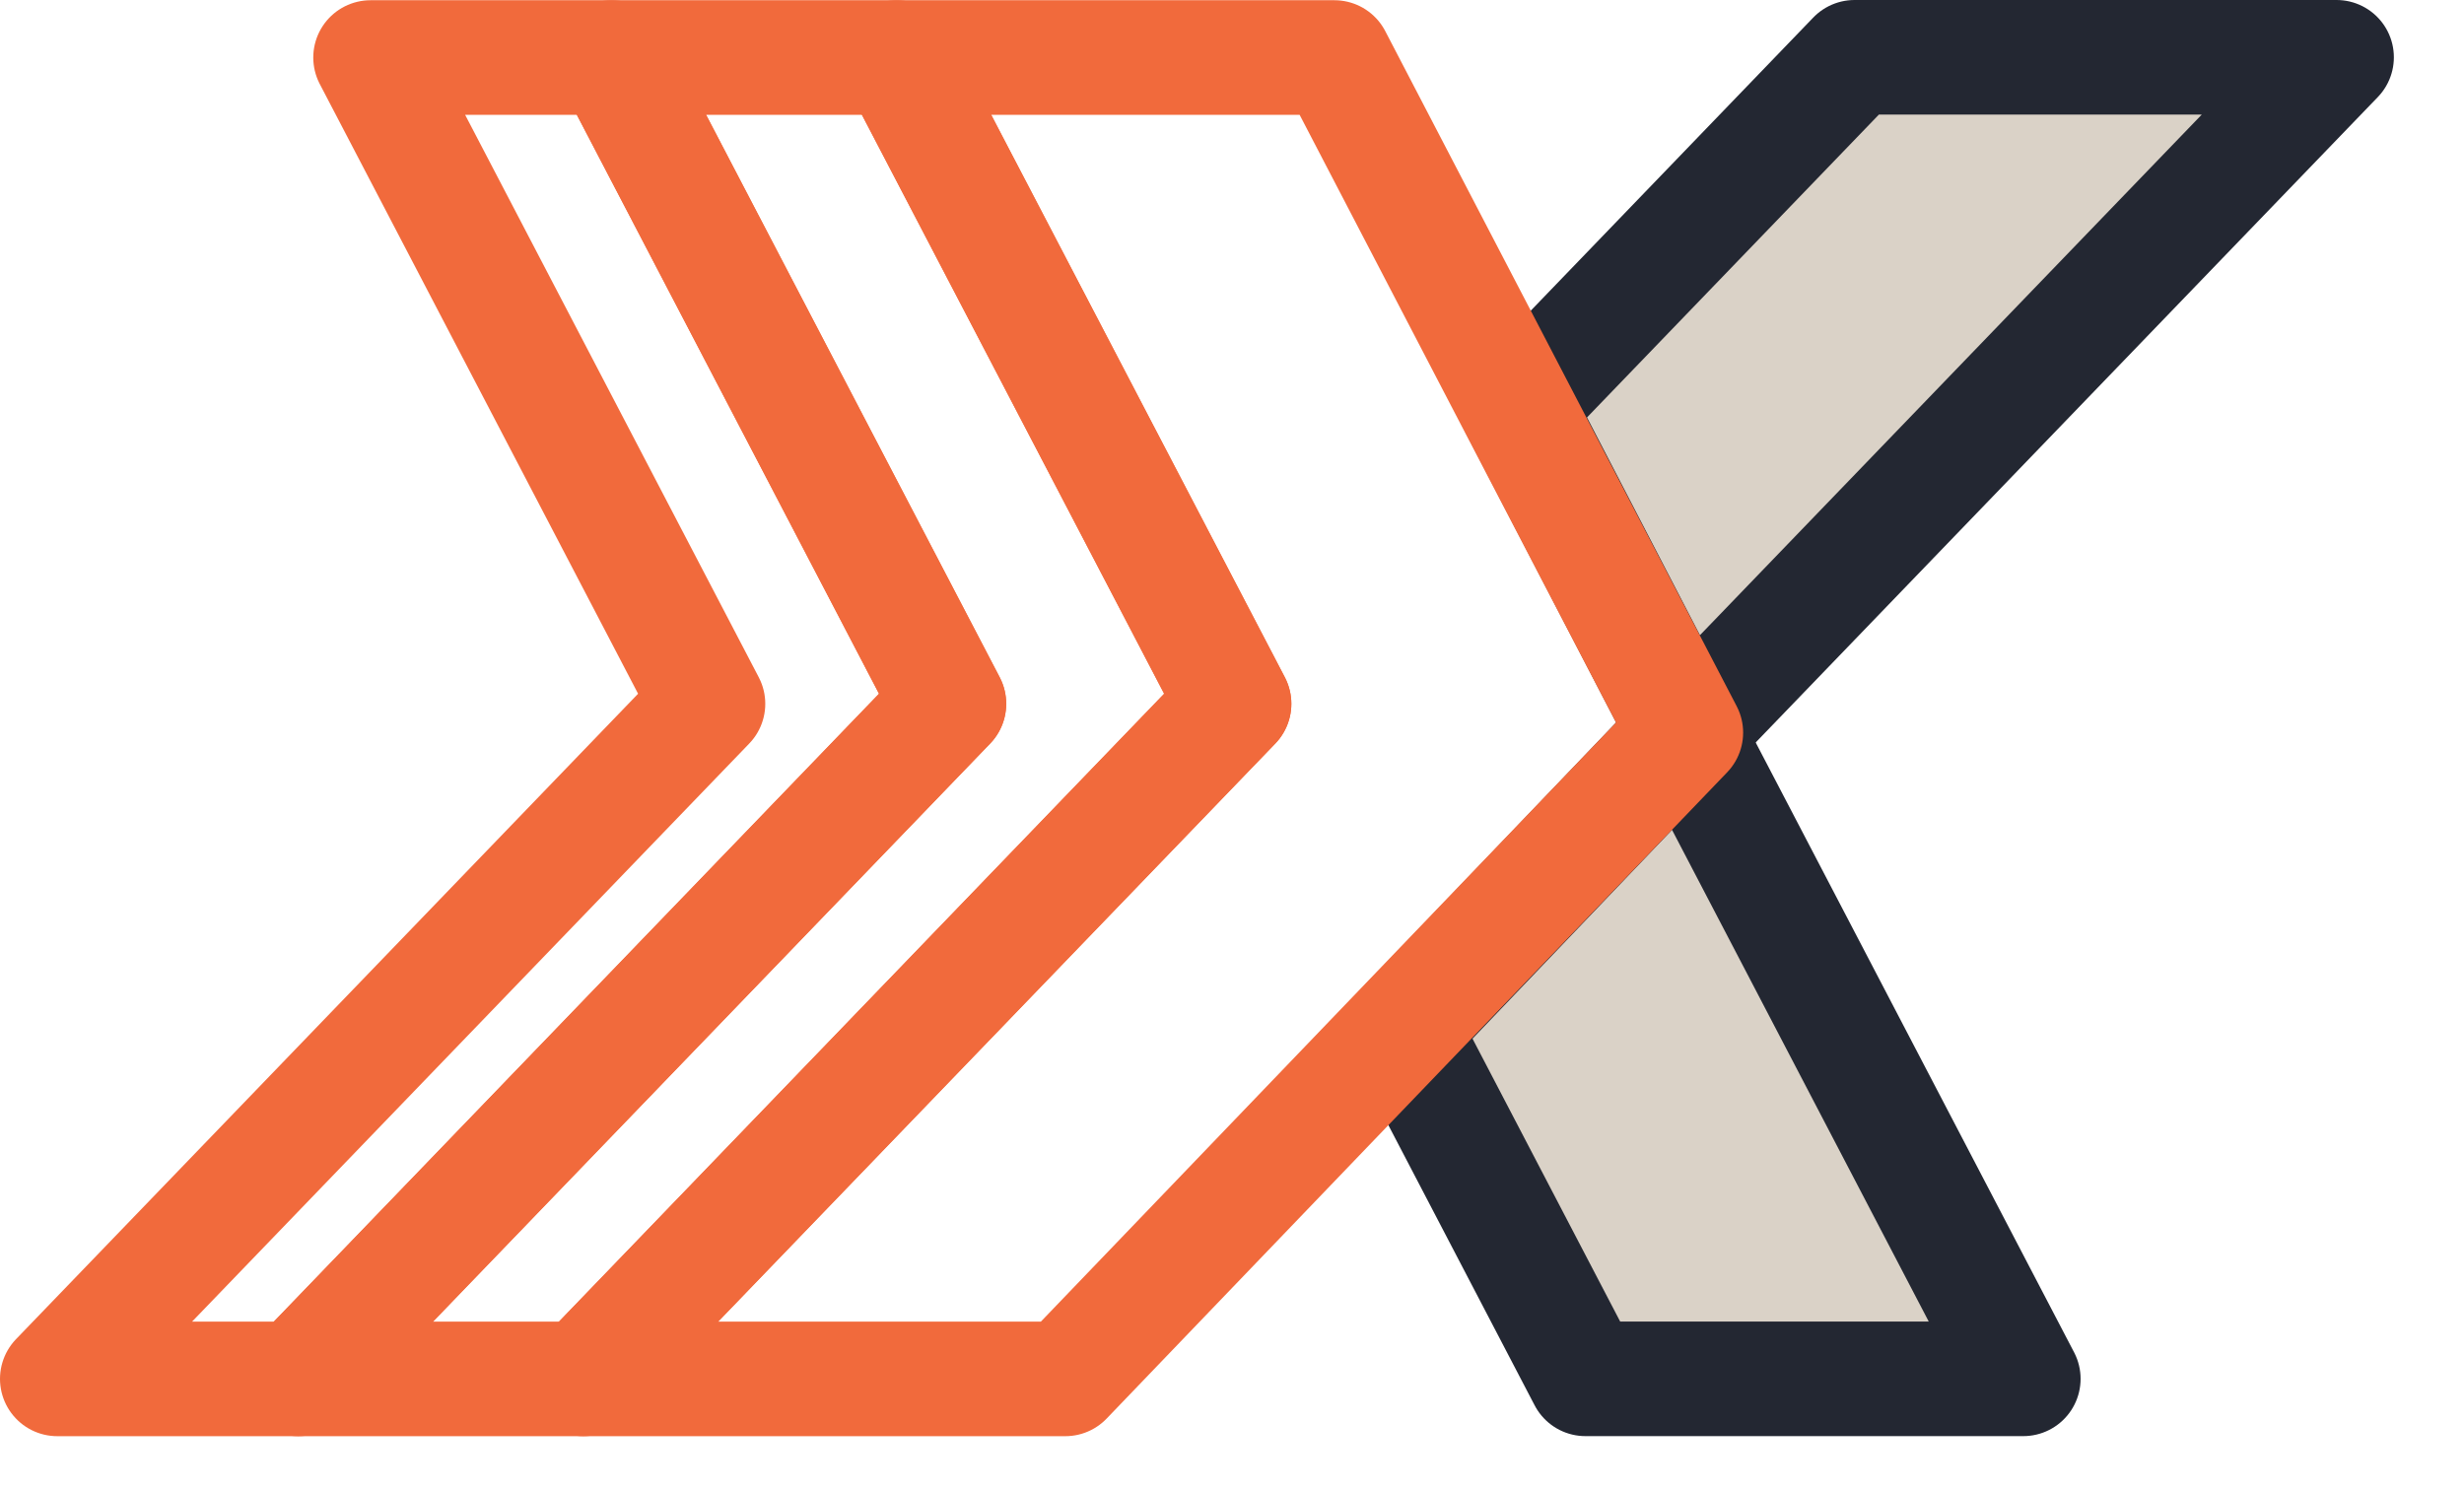
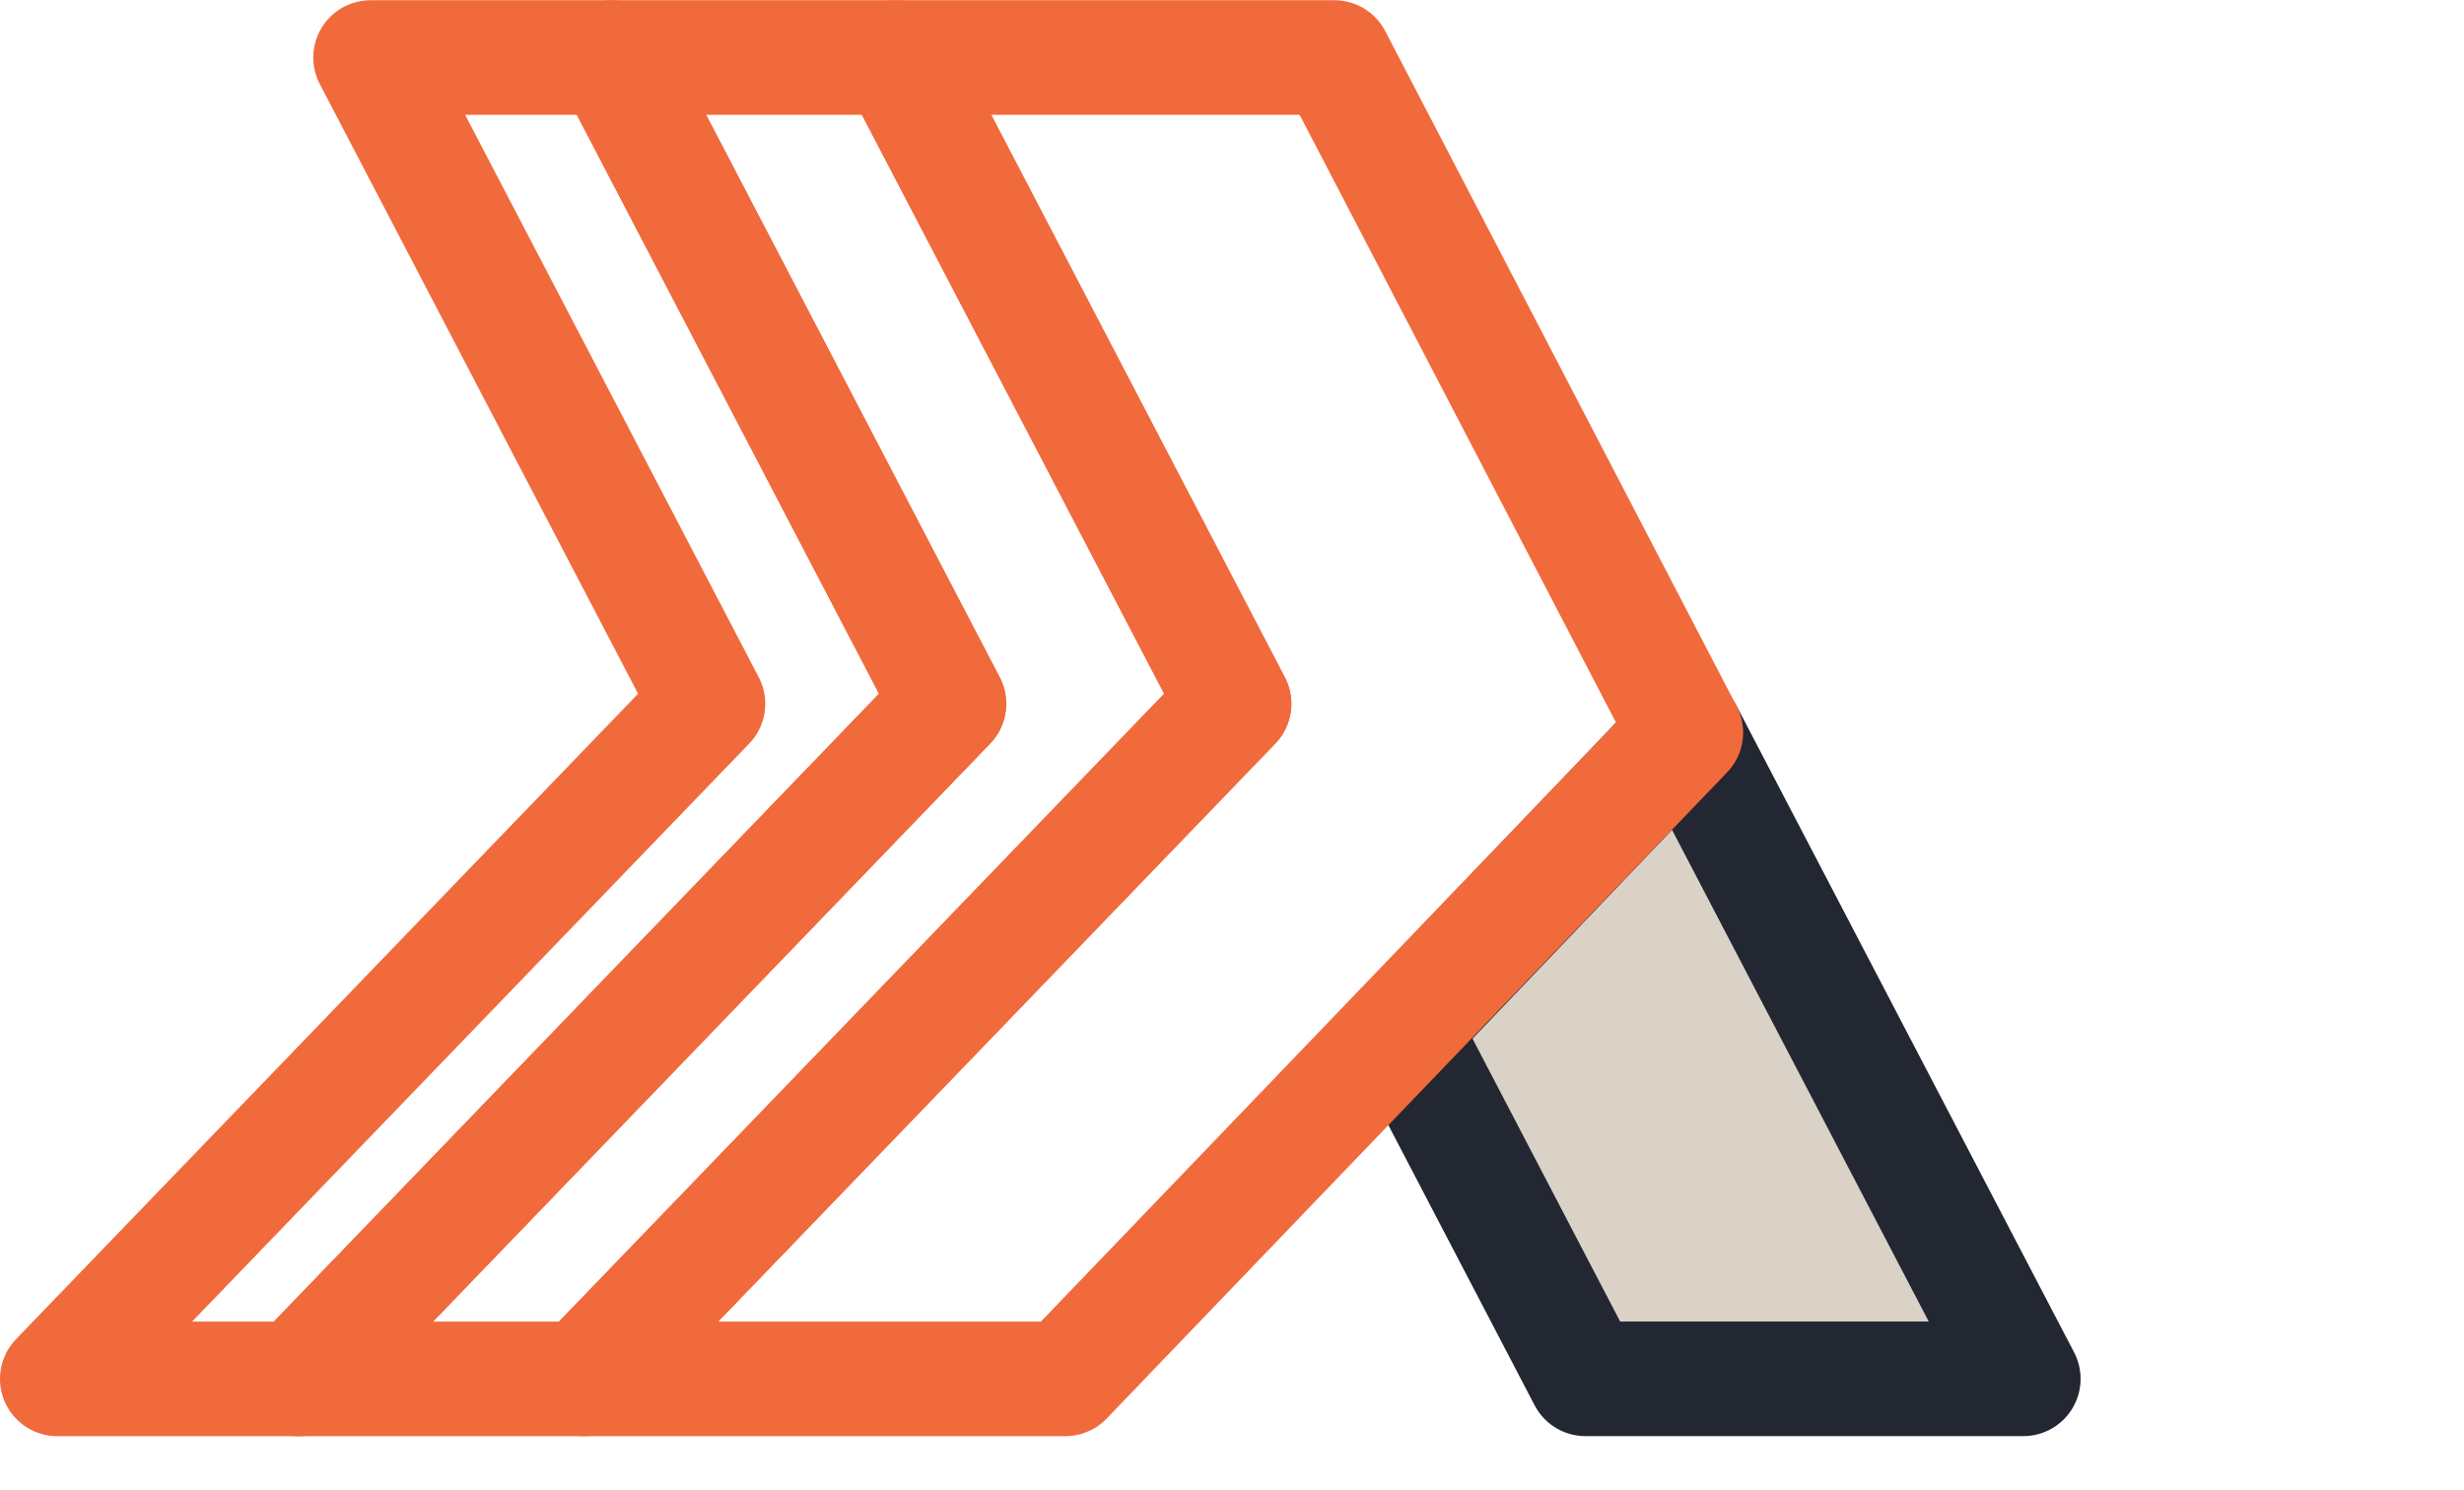
<svg xmlns="http://www.w3.org/2000/svg" width="43" height="26" viewBox="0 0 43 26" fill="none">
  <path d="M24.479 17.956L27.668 24.066H35.309L29.42 12.785L24.479 17.956Z" fill="#DAD2C7" />
-   <path d="M32.363 1L26.476 7.109L29.419 12.783L40.775 1H32.363Z" fill="#DAD2C7" />
-   <path d="M32.364 1L26.477 7.109L29.42 12.783L40.776 1H32.364Z" stroke="#232732" stroke-width="2" stroke-linecap="round" stroke-linejoin="round" />
  <path d="M24.479 17.956L27.668 24.066H35.309L29.42 12.785L24.479 17.956Z" stroke="#232732" stroke-width="2" stroke-linecap="round" stroke-linejoin="round" />
  <path d="M10.673 1.004H6.467L12.355 12.284L1 24.067H5.205L16.56 12.284L10.673 1.004Z" stroke="#F16A3C" stroke-width="2" stroke-linecap="round" stroke-linejoin="round" />
  <path d="M15.648 1.004H10.672L16.559 12.284L5.204 24.067H10.181L21.536 12.284L15.648 1.004Z" stroke="#F16A3C" stroke-width="2" stroke-linecap="round" stroke-linejoin="round" />
  <path d="M29.42 12.787L18.591 24.067H10.18L21.535 12.284L15.647 1.004H23.287L29.42 12.787Z" stroke="#F16A3C" stroke-width="2" stroke-linecap="round" stroke-linejoin="round" />
</svg>